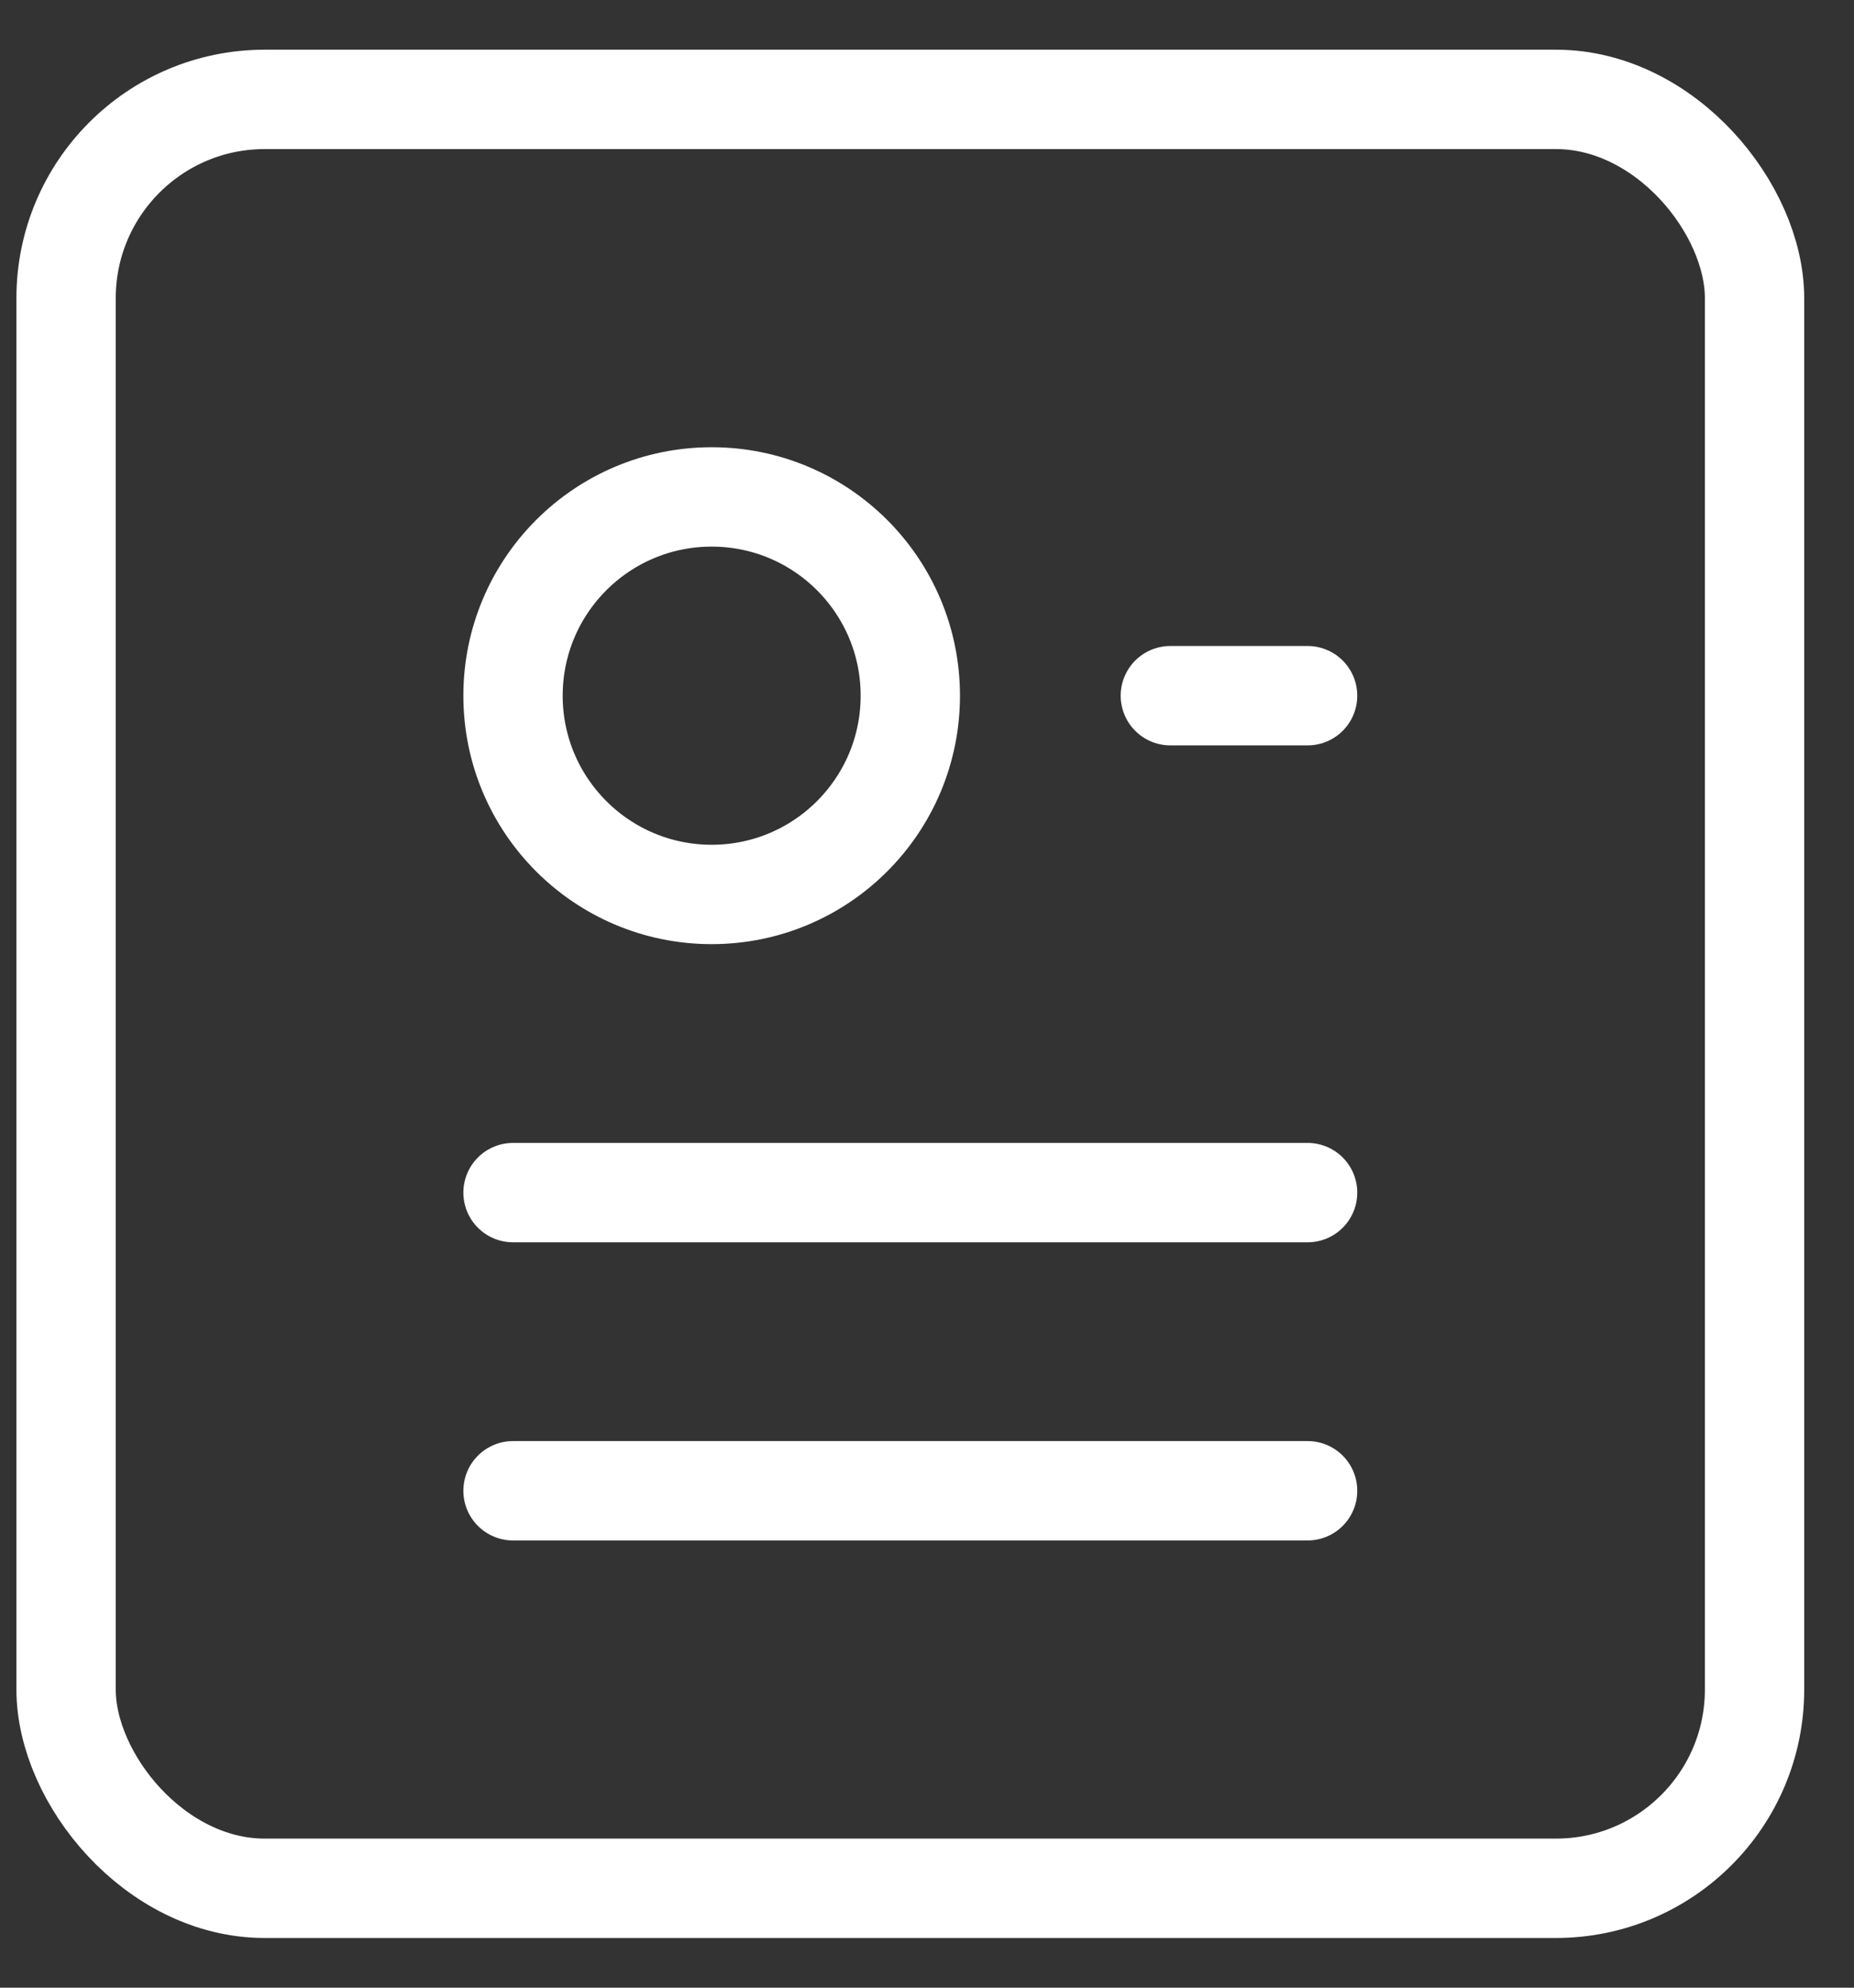
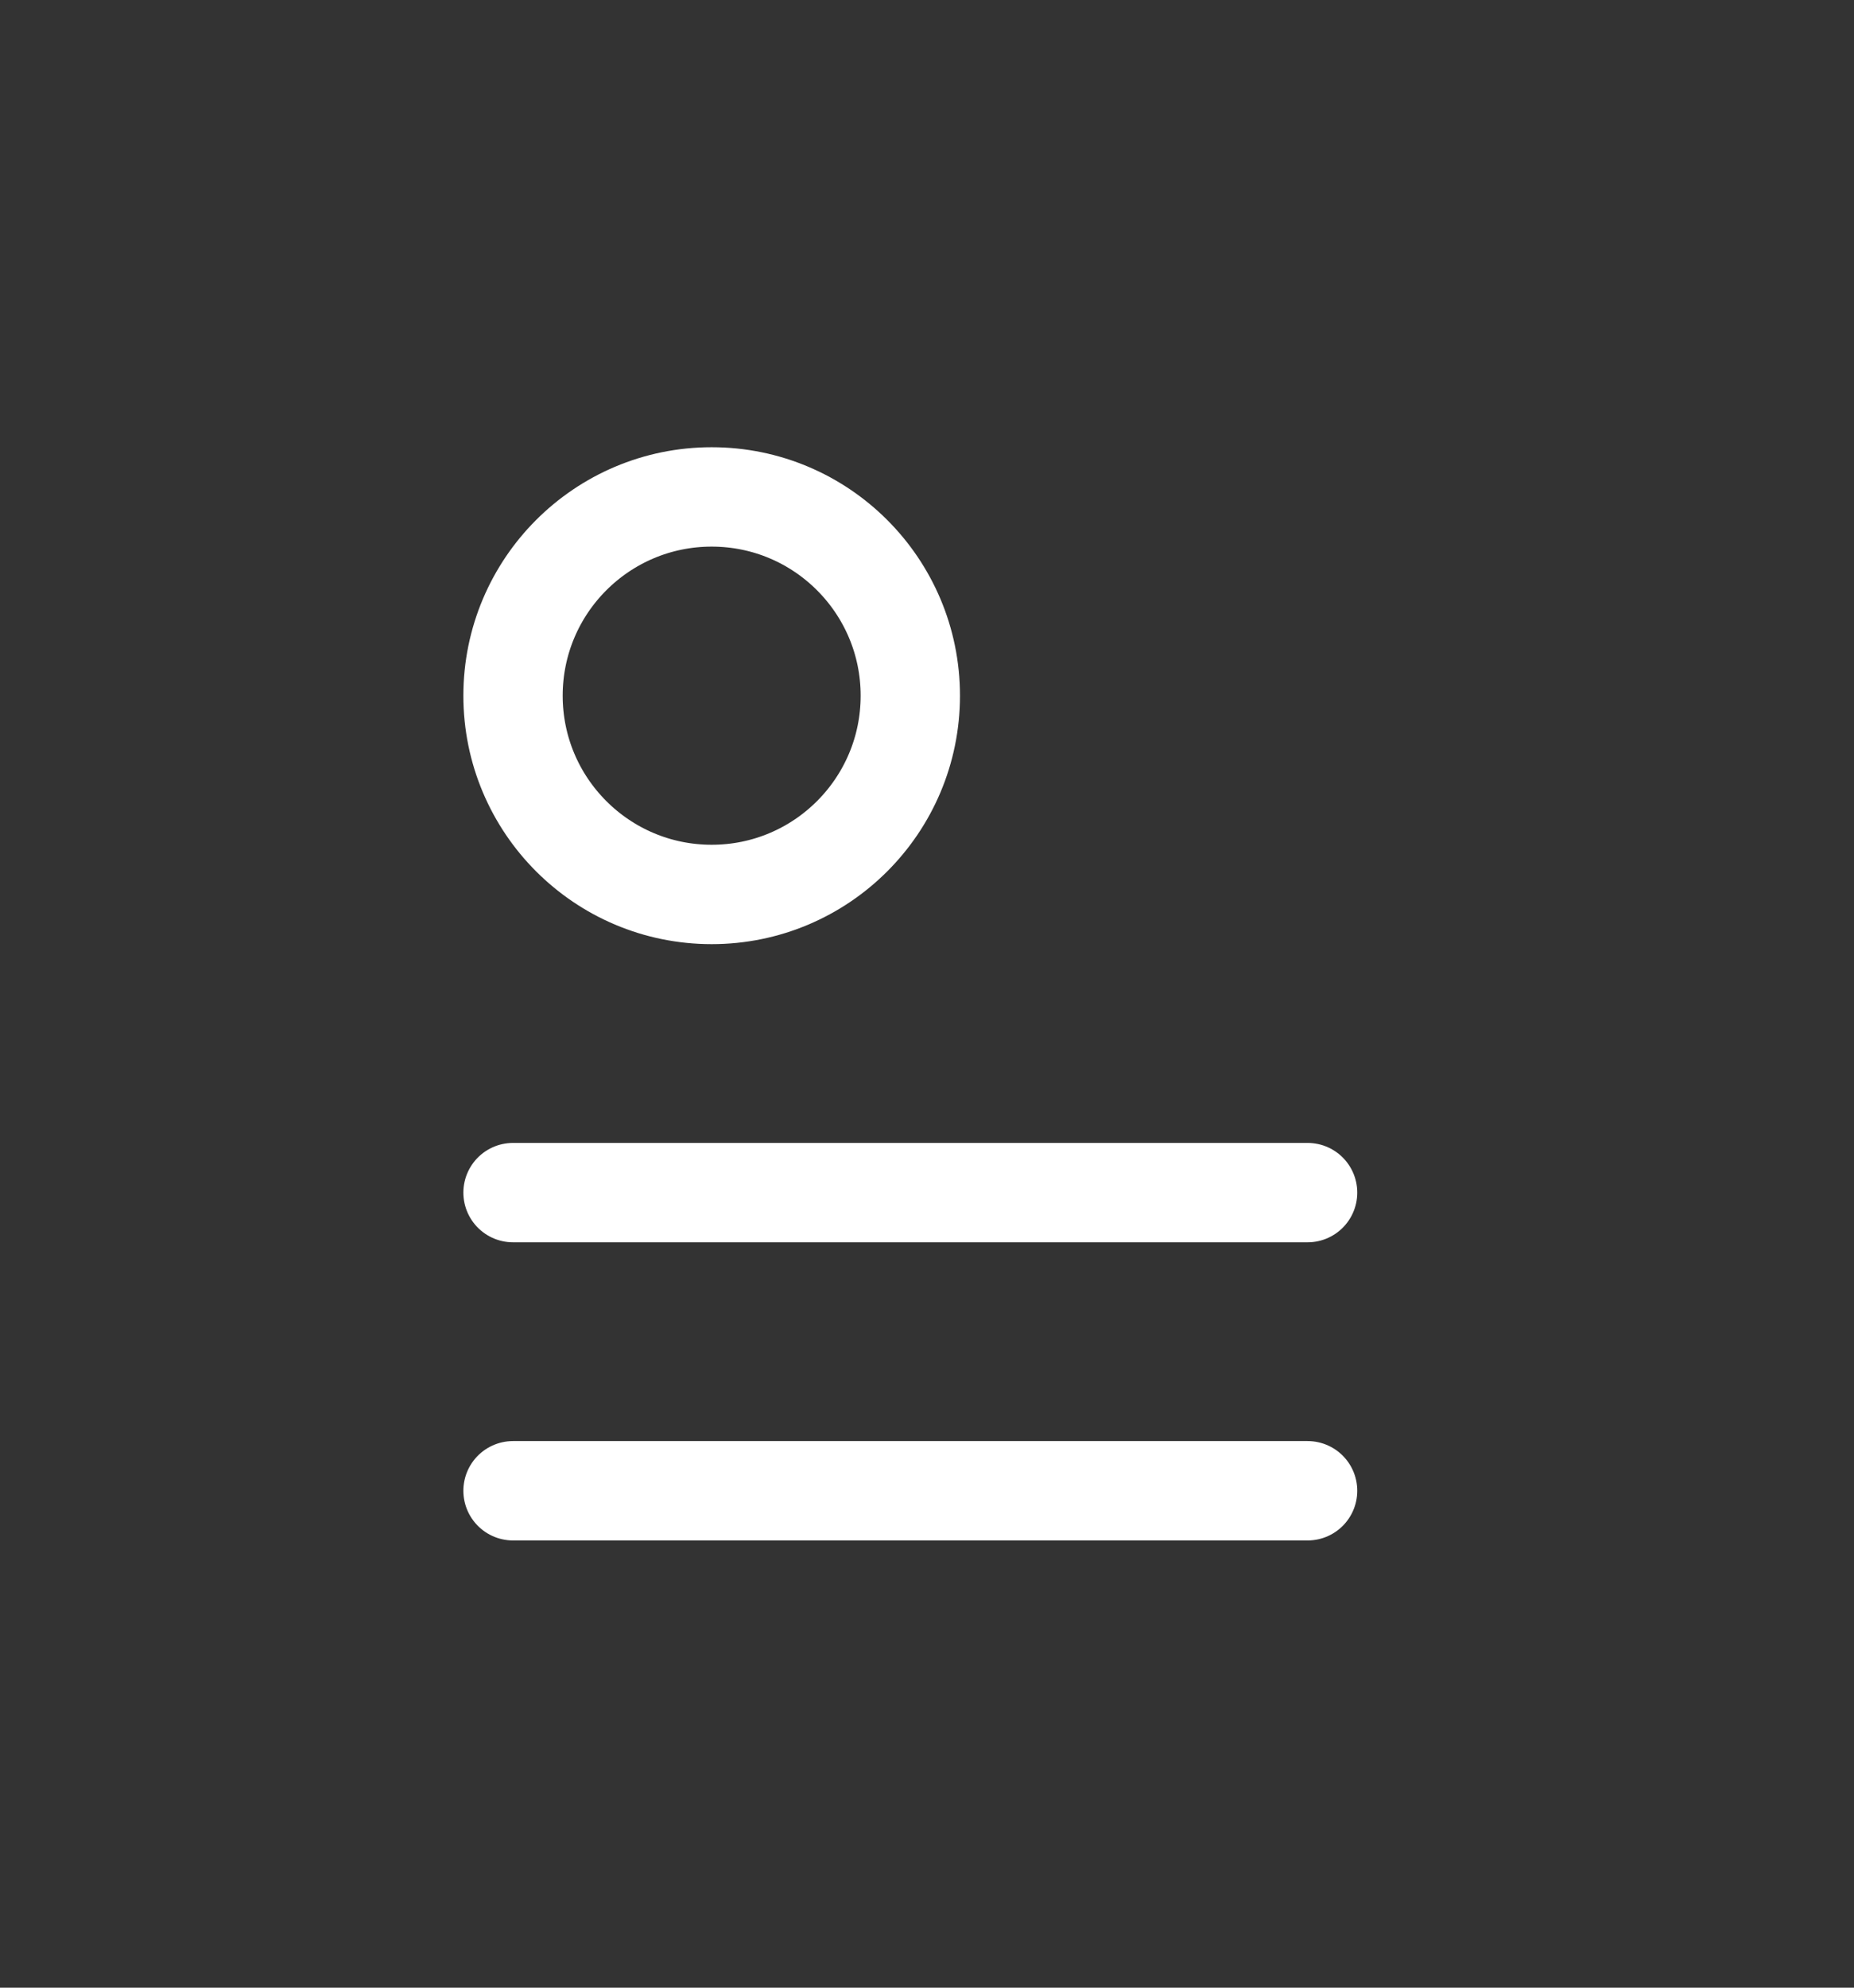
<svg xmlns="http://www.w3.org/2000/svg" width="28" height="30" viewBox="0 0 28 30" fill="none">
  <rect x="0" y="0" width="28" height="30" fill="#333333" stroke="none" />
-   <rect x="0.998" y="1.5" width="25.5" height="27" rx="3" stroke="white" stroke-width="1.5" stroke-linecap="round" stroke-linejoin="round" />
  <ellipse cx="10.748" cy="10.5" rx="3" ry="3" stroke="white" stroke-width="1.5" stroke-linecap="round" stroke-linejoin="round" />
  <path d="M7.748 22.5H19.748" stroke="white" stroke-width="1.5" stroke-linecap="round" stroke-linejoin="round" />
  <path d="M7.748 18H19.748" stroke="white" stroke-width="1.5" stroke-linecap="round" stroke-linejoin="round" />
-   <path d="M17.675 10.5H19.748" stroke="white" stroke-width="1.5" stroke-linecap="round" stroke-linejoin="round" />
</svg>